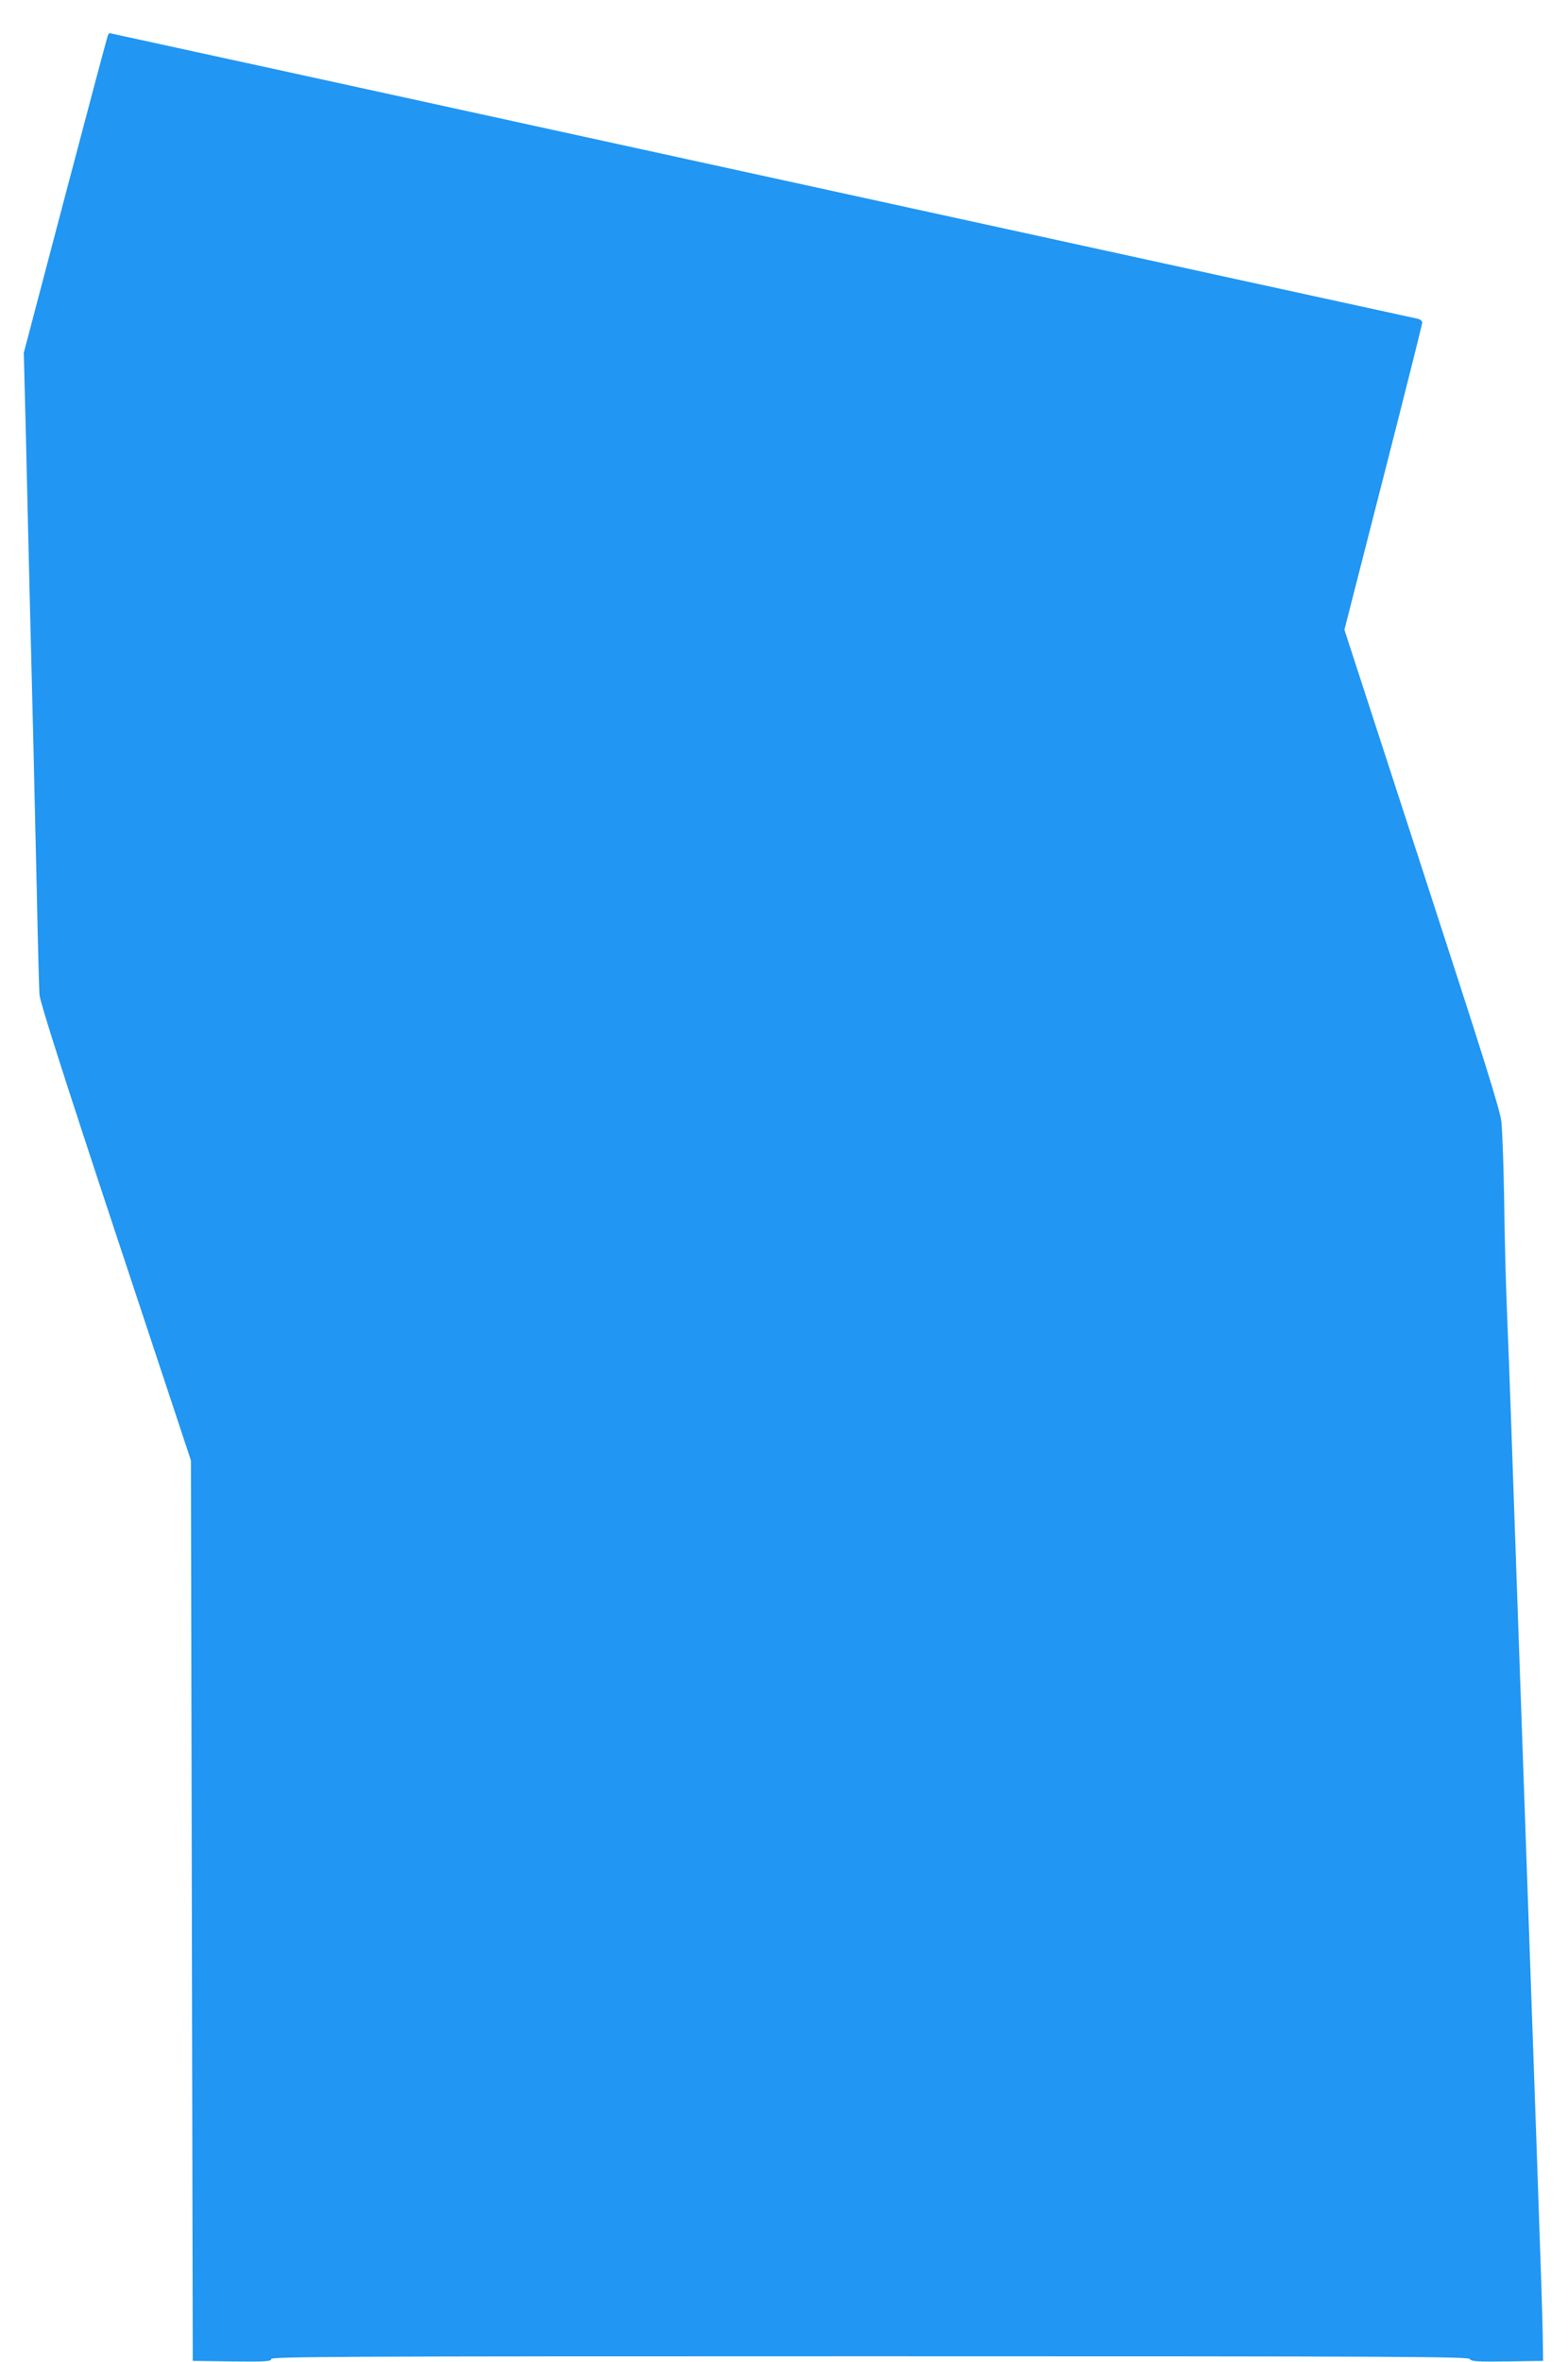
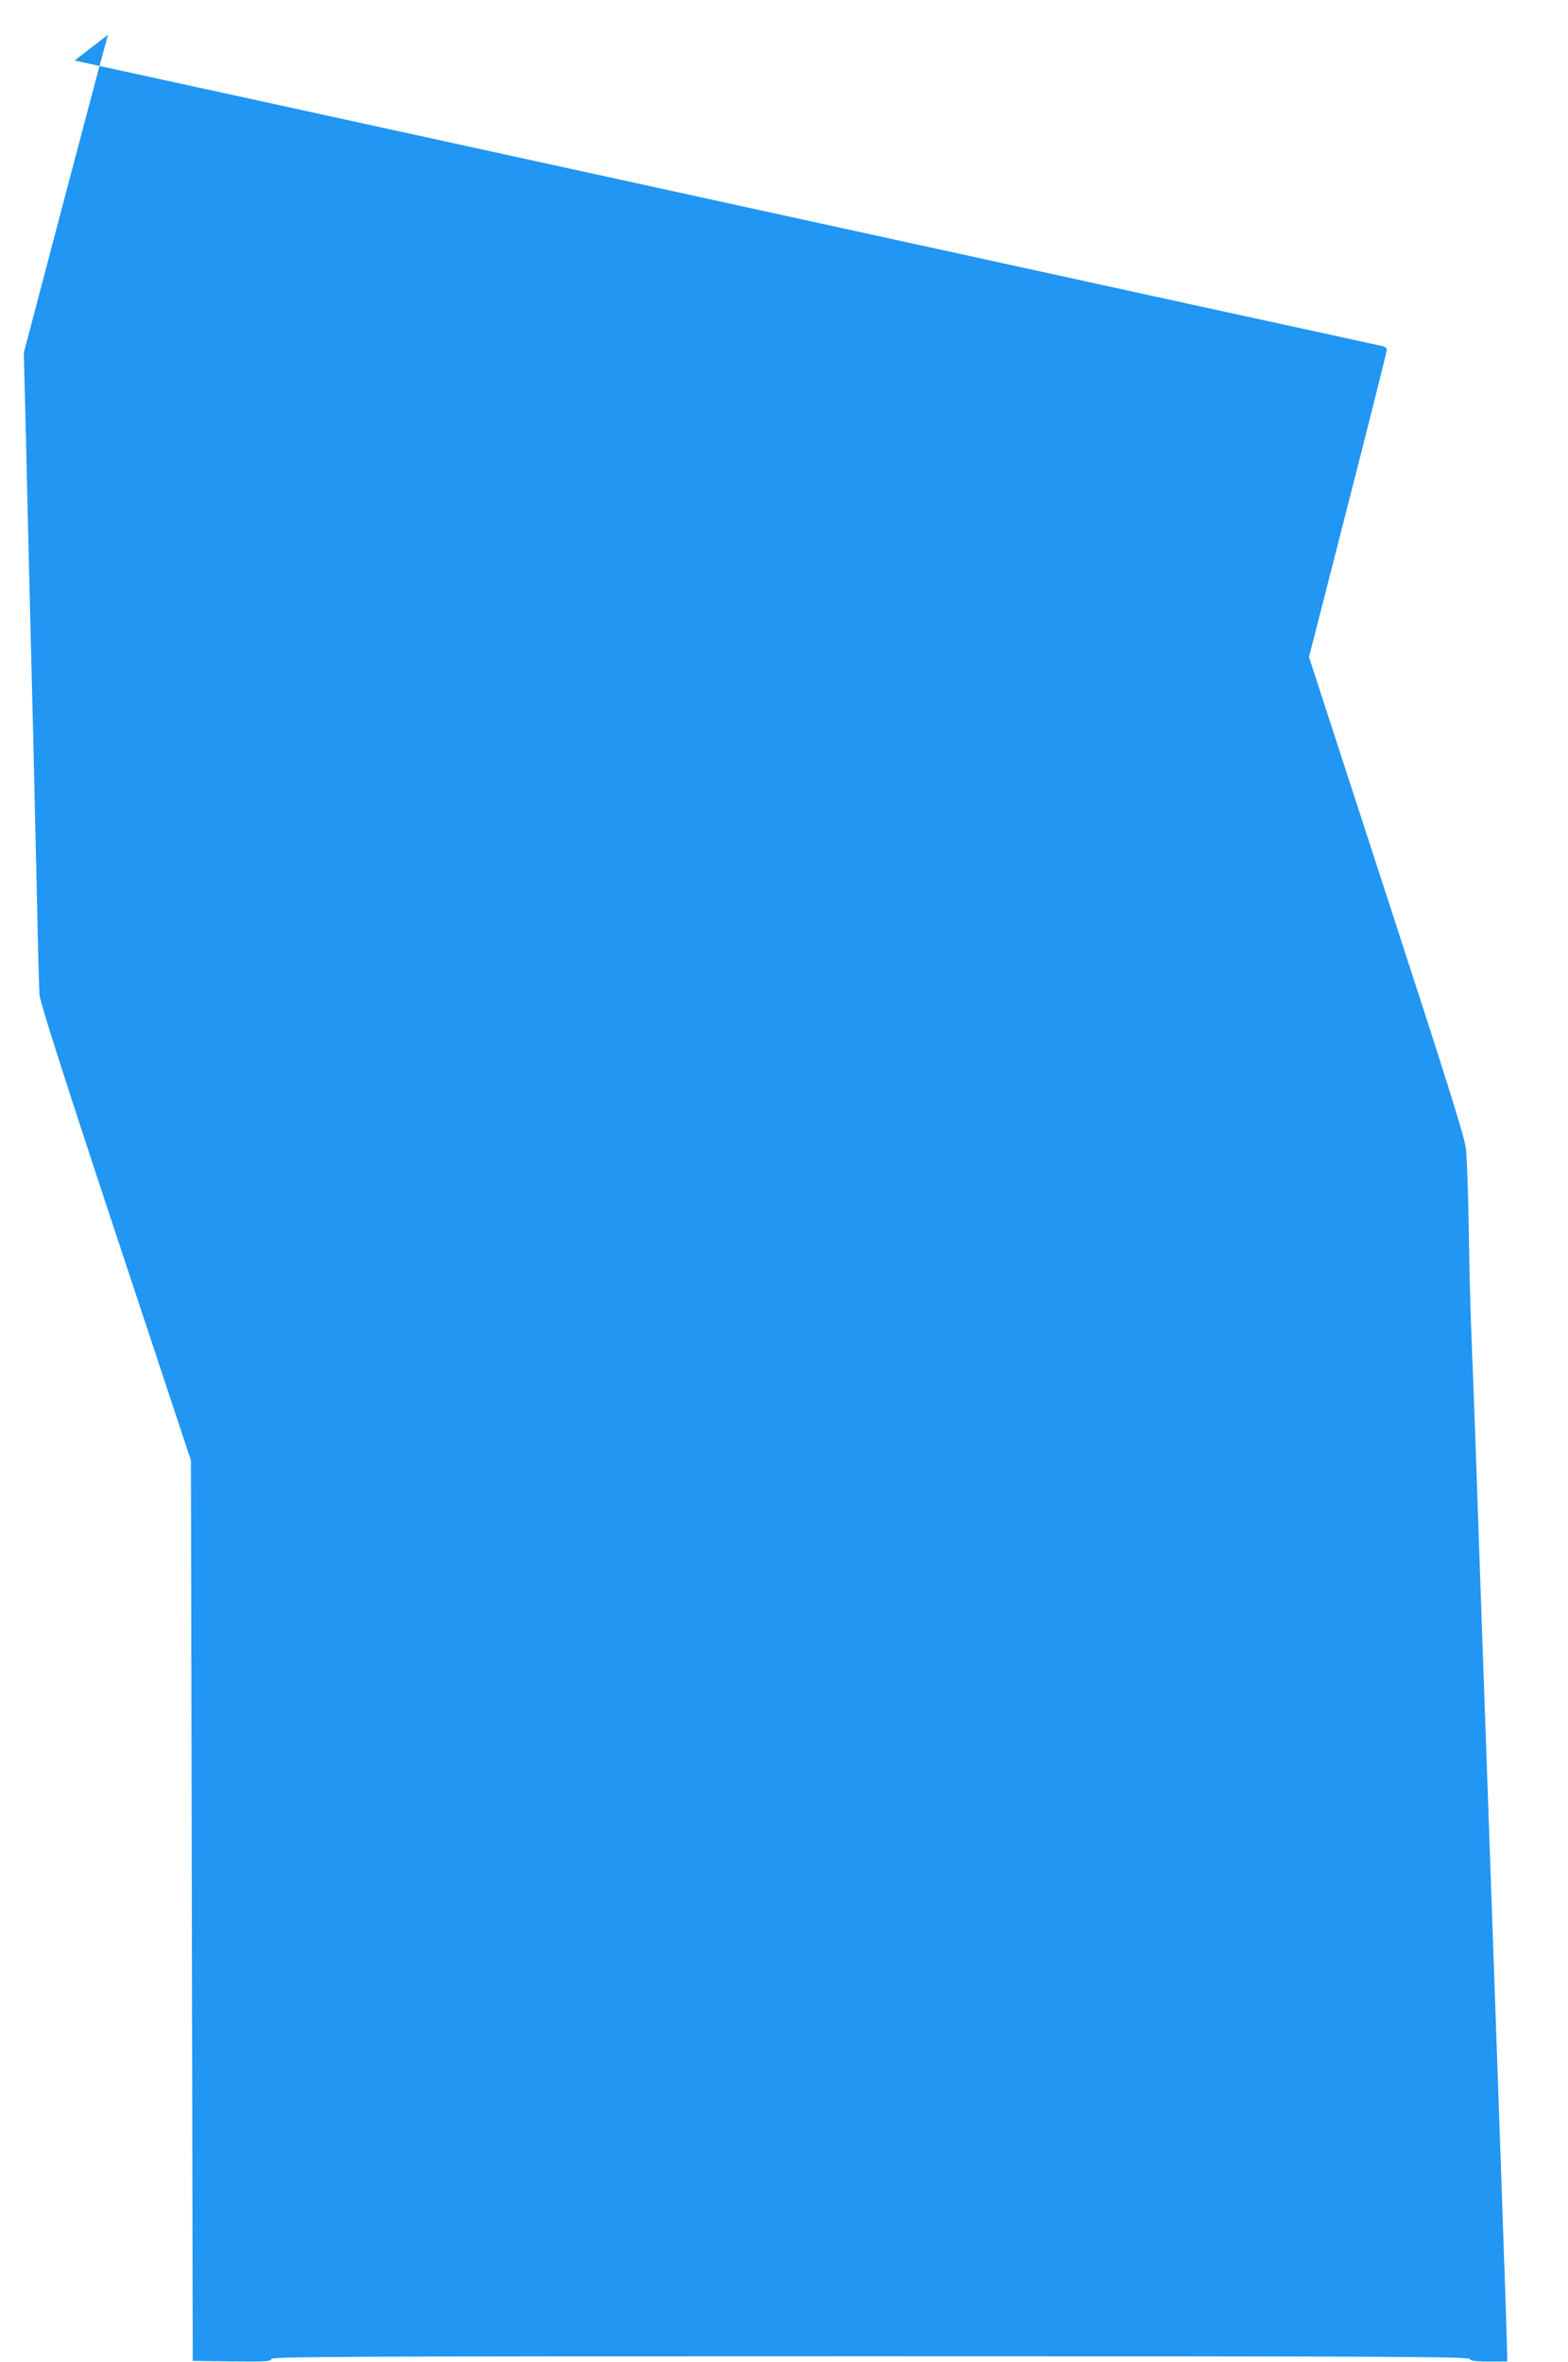
<svg xmlns="http://www.w3.org/2000/svg" version="1.0" width="850pt" height="1280pt" viewBox="0 0 850 1280" preserveAspectRatio="xMidYMid meet">
  <g transform="translate(0,1280) scale(0.1,-0.1)" fill="#2196f3" stroke="none">
-     <path d="M586 12612 c-3 -5 -107 -395 -231 -866 l-226 -858 11 -432 c5 -237 15 -618 20 -846 6 -228 15 -588 20 -800 5 -212 14 -601 20 -865 5 -264 12 -505 14 -536 3 -39 125 -423 412 -1290 l409 -1234 5 -2440 5 -2440 213 -3 c184 -2 212 0 212 13 0 13 348 15 3245 15 2894 0 3245 -2 3253 -15 7 -13 37 -15 203 -13 l194 3 -2 145 c-3 134 -7 272 -33 1010 -5 151 -14 408 -20 570 -14 401 -28 800 -40 1135 -12 335 -26 734 -40 1135 -6 162 -15 419 -20 570 -5 151 -14 410 -20 575 -6 165 -15 415 -21 555 -6 140 -13 408 -15 595 -3 187 -10 378 -15 425 -8 68 -94 341 -431 1376 l-420 1291 211 825 c116 453 211 832 211 840 0 9 -12 18 -27 21 -16 3 -1615 352 -3555 776 -1940 424 -3529 771 -3532 771 -3 0 -7 -4 -10 -8z" />
+     <path d="M586 12612 c-3 -5 -107 -395 -231 -866 l-226 -858 11 -432 c5 -237 15 -618 20 -846 6 -228 15 -588 20 -800 5 -212 14 -601 20 -865 5 -264 12 -505 14 -536 3 -39 125 -423 412 -1290 l409 -1234 5 -2440 5 -2440 213 -3 c184 -2 212 0 212 13 0 13 348 15 3245 15 2894 0 3245 -2 3253 -15 7 -13 37 -15 203 -13 c-3 134 -7 272 -33 1010 -5 151 -14 408 -20 570 -14 401 -28 800 -40 1135 -12 335 -26 734 -40 1135 -6 162 -15 419 -20 570 -5 151 -14 410 -20 575 -6 165 -15 415 -21 555 -6 140 -13 408 -15 595 -3 187 -10 378 -15 425 -8 68 -94 341 -431 1376 l-420 1291 211 825 c116 453 211 832 211 840 0 9 -12 18 -27 21 -16 3 -1615 352 -3555 776 -1940 424 -3529 771 -3532 771 -3 0 -7 -4 -10 -8z" />
  </g>
</svg>